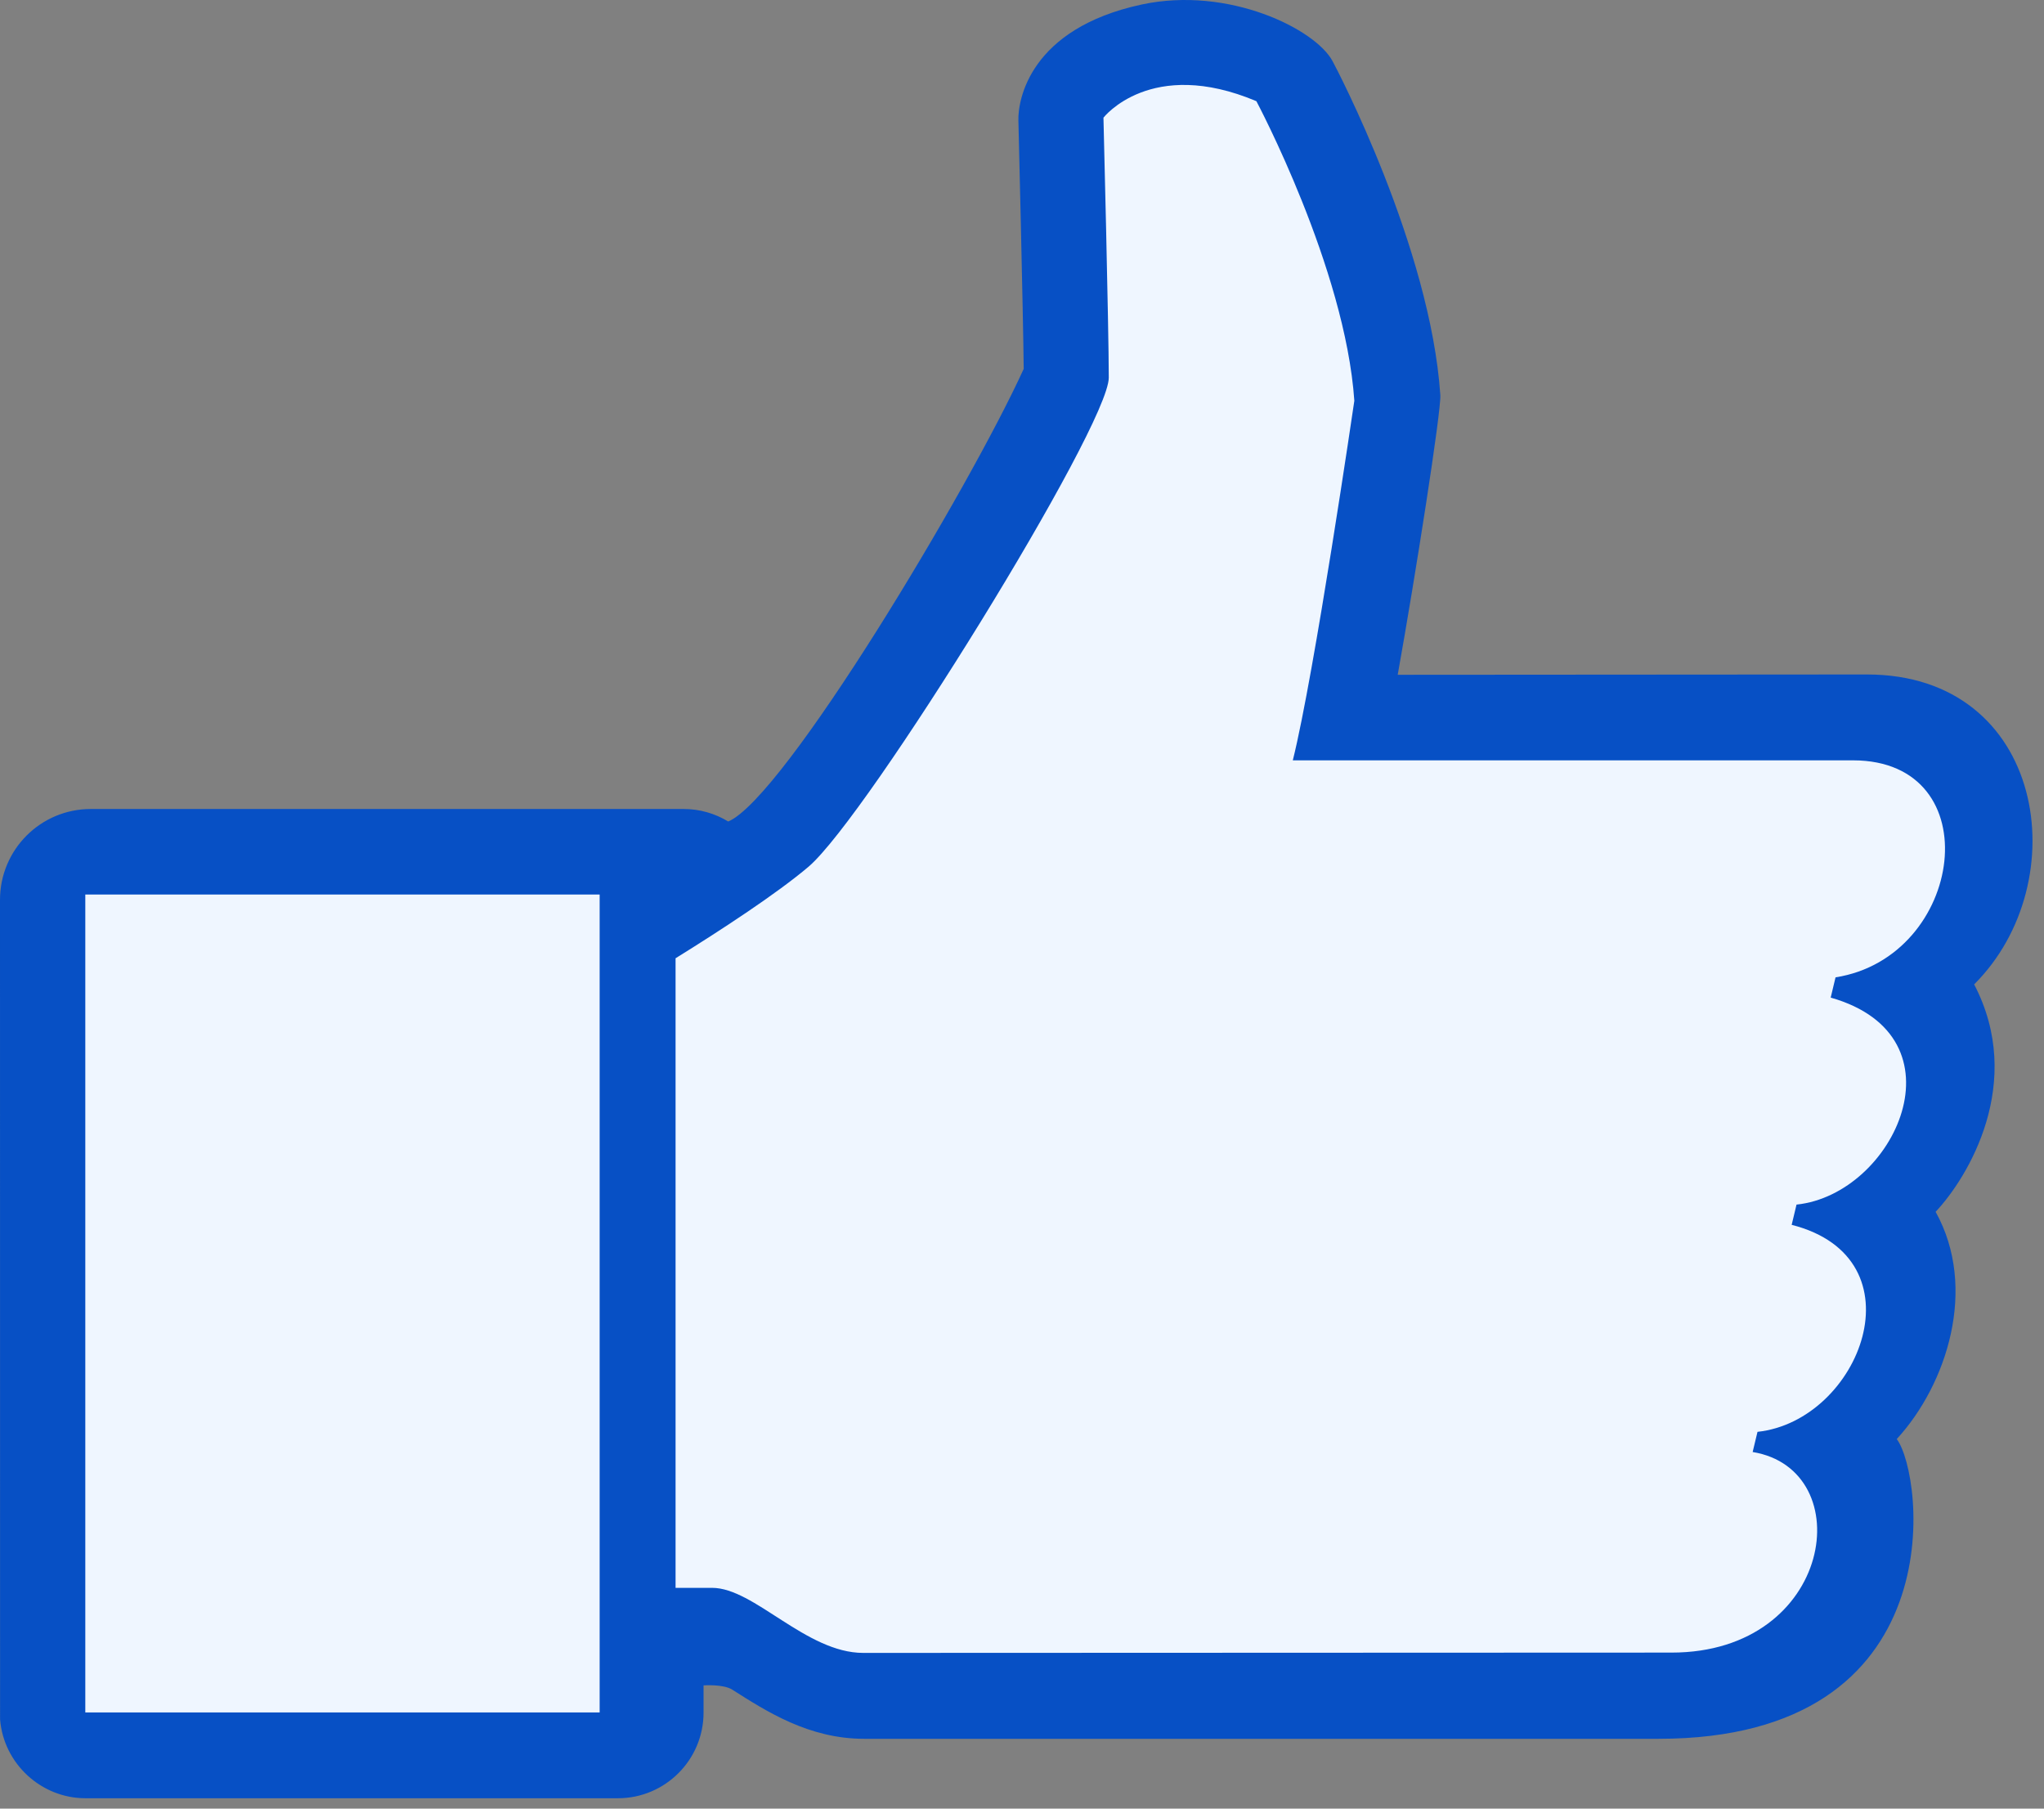
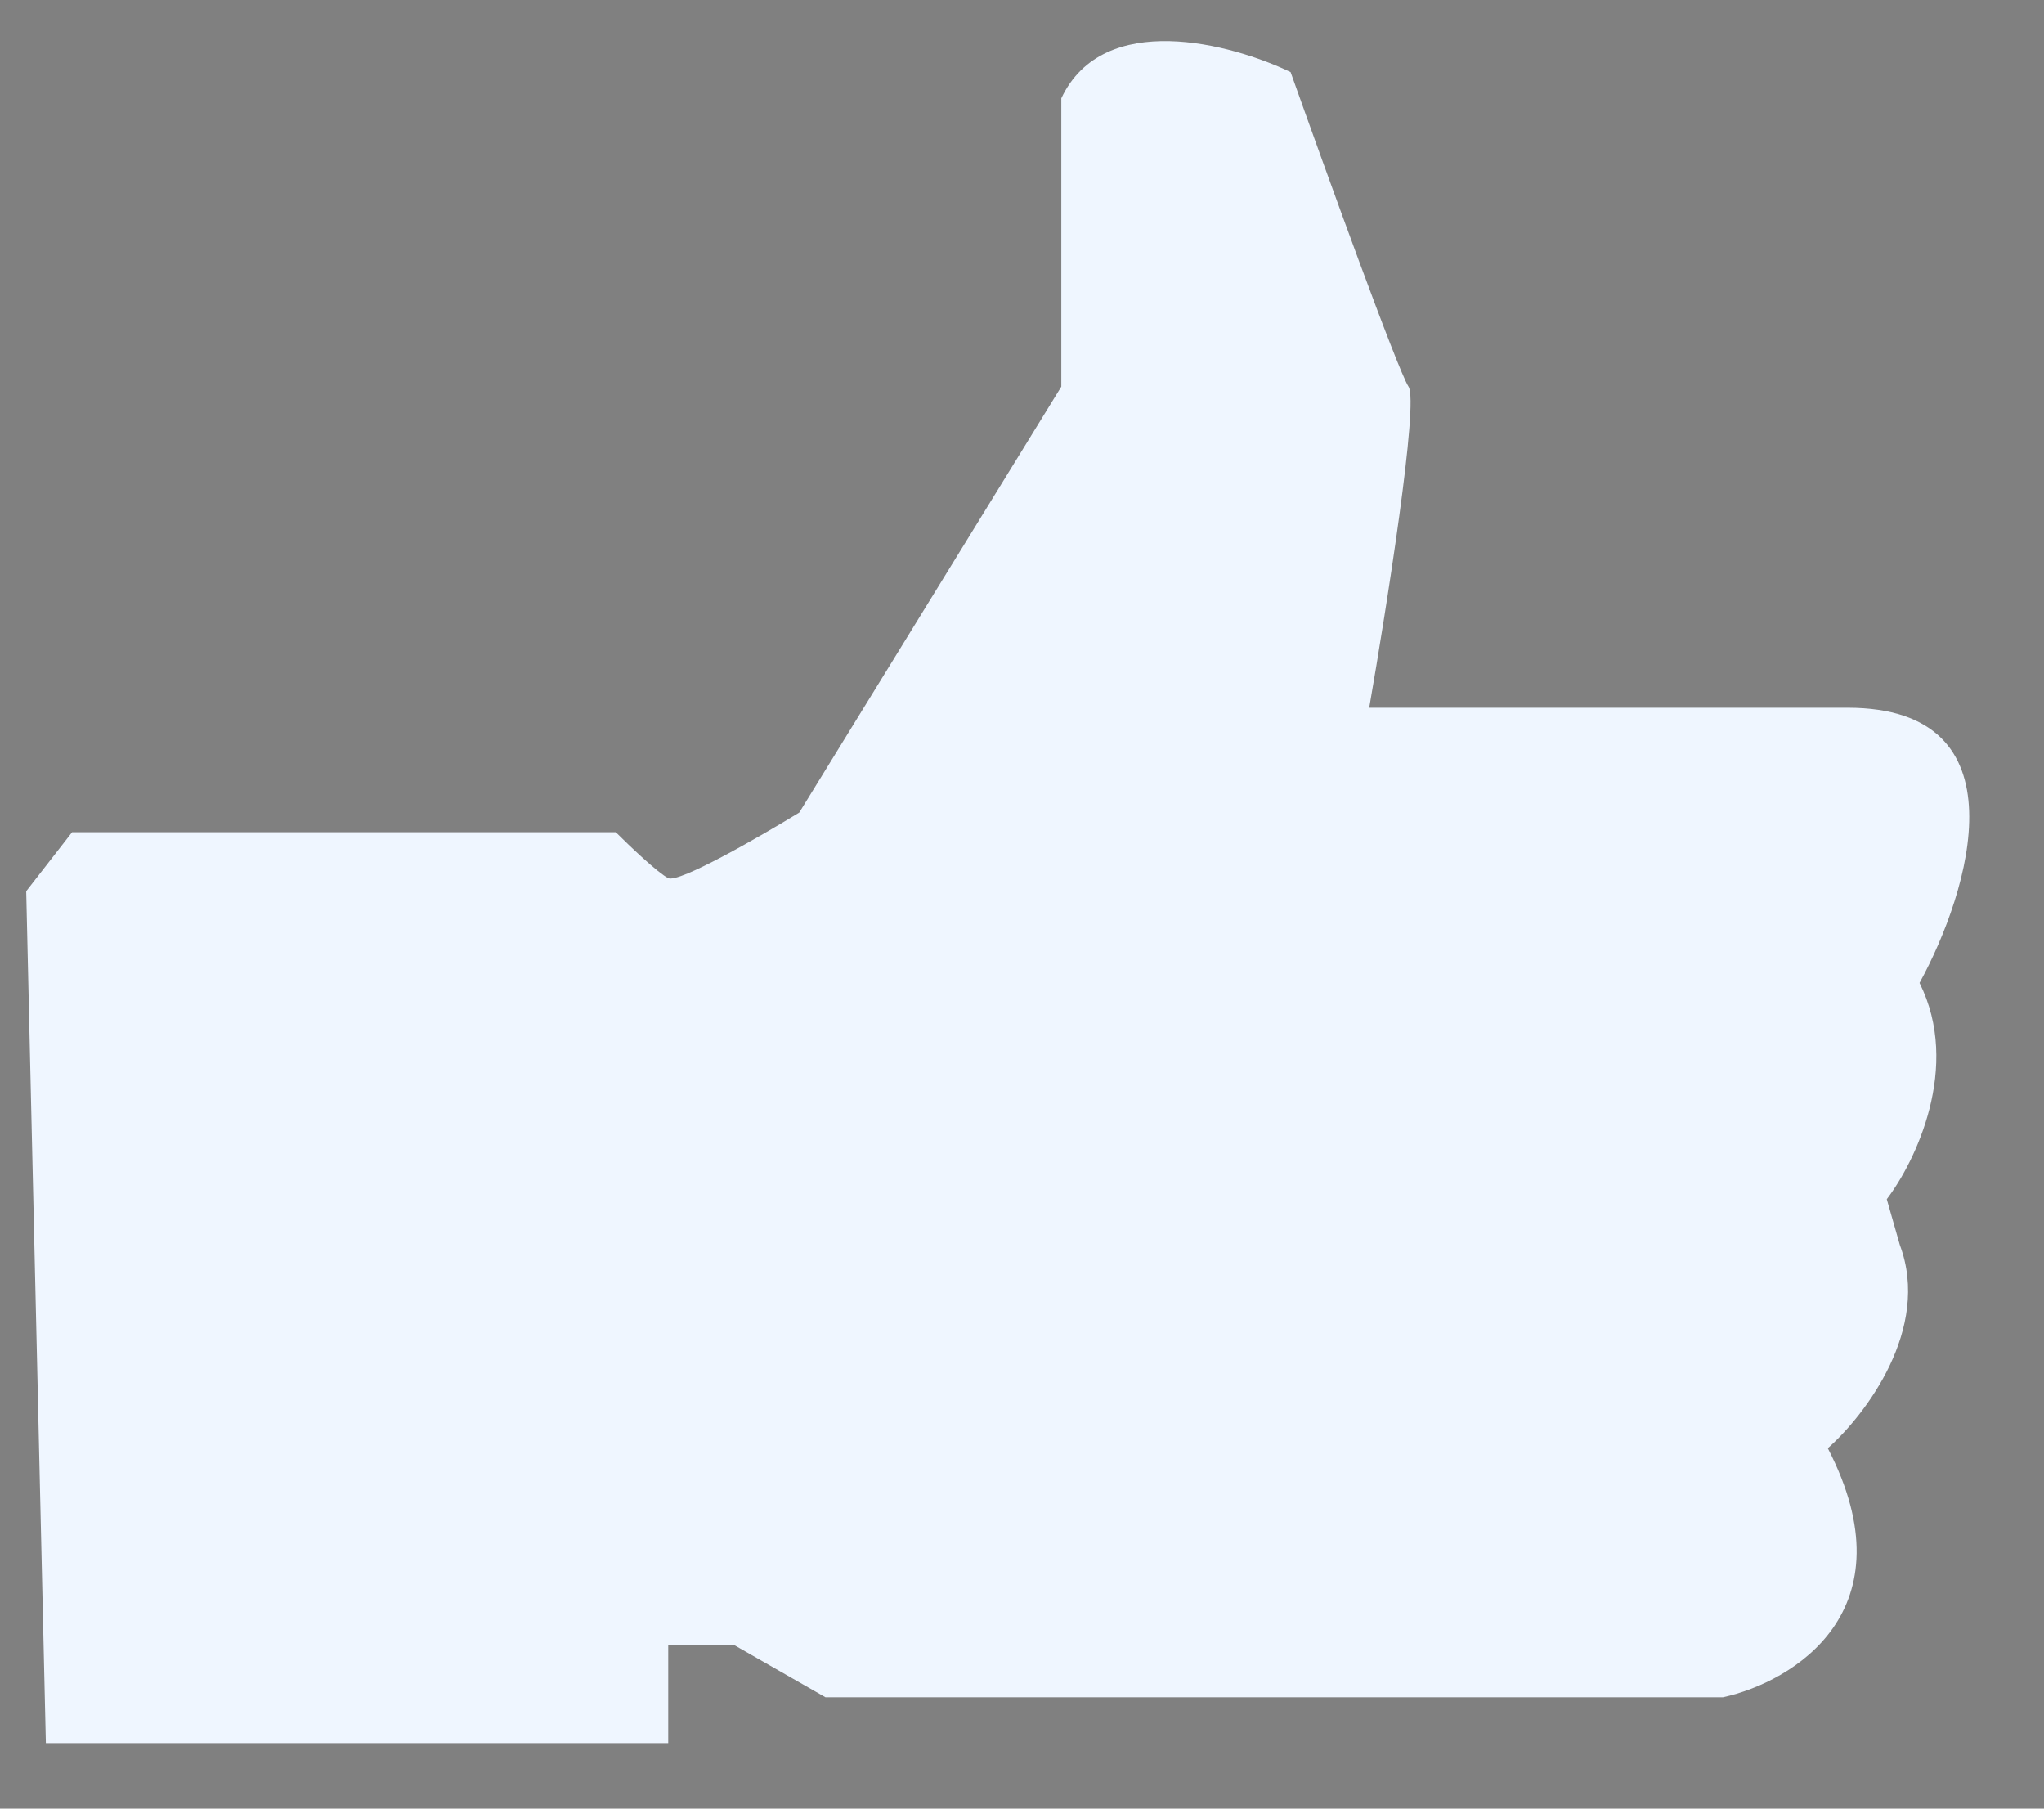
<svg xmlns="http://www.w3.org/2000/svg" width="156" height="138" viewBox="0 0 156 138" fill="none">
  <rect x="0" y="0" width="156" height="138" fill="#808080" stroke="none" />
  <path d="M51 133H3.5L2 68L5.5 63.5H47C48 64.5 50.2 66.6 51 67C51.8 67.4 58 63.833 61 62L81 29.5V7.5C84.2 0.7 94 3.334 98.5 5.5C101.167 13 106.7 28.3 107.5 29.5C108.3 30.7 105.833 46.334 104.5 54H141C154.6 54 150.333 68 146.5 75C149.7 81.4 146.167 88.667 144 91.5L145 95C147.4 101.4 142.333 108 139.5 110.5C145.9 122.9 136.833 128.334 131.5 129.5H63L56 125.5H51V133Z" fill="#EFF6FF" />
-   <path d="M150.669 75.11C158.527 67.287 156.099 51.463 142.488 51.463L106.675 51.487C108.035 43.903 110.005 31.331 109.927 30.144C109.175 18.902 102.009 5.22 101.699 4.66C100.392 2.226 93.793 -1.074 87.152 0.34C78.566 2.178 77.689 7.655 77.724 9.165C77.724 9.165 78.094 24.148 78.13 28.146C74.025 37.162 59.871 60.856 55.581 62.682C54.555 62.061 53.391 61.727 52.18 61.727H6.934C3.091 61.727 0 64.835 0 68.66L0.006 131.193C0.275 134.564 3.139 137.208 6.522 137.208H47.162C50.766 137.208 53.696 134.278 53.696 130.674V128.598C53.696 128.598 55.206 128.485 55.892 128.926C58.505 130.585 61.734 132.673 65.946 132.673H126.593C149.267 132.673 146.833 112.547 144.762 109.802C148.593 105.631 150.962 98.274 147.728 92.462C150.21 89.831 154.578 82.599 150.669 75.11ZM45.766 130.662H6.51V68.254H45.766V130.662ZM140.09 74.573L139.72 76.118C150.168 79.089 144.607 91.131 137.112 91.912L136.742 93.457C146.76 96.005 141.981 108.404 134.134 109.251L133.764 110.79C141.945 112.133 139.964 126.095 127.57 126.095L65.884 126.119C61.528 126.119 57.56 121.155 54.356 121.155H51.56V73.117C55.045 70.957 59.329 68.153 61.71 66.13C66.209 62.293 84.623 32.537 84.623 28.813C84.623 25.089 84.217 8.979 84.217 8.979C84.217 8.979 87.827 4.325 95.888 7.72C95.888 7.72 102.672 20.441 103.364 30.579C103.364 30.579 100.309 51.463 98.668 58.015H141.433C151.94 58.027 149.935 73.028 140.09 74.573Z" fill="#0750C5" />
</svg>